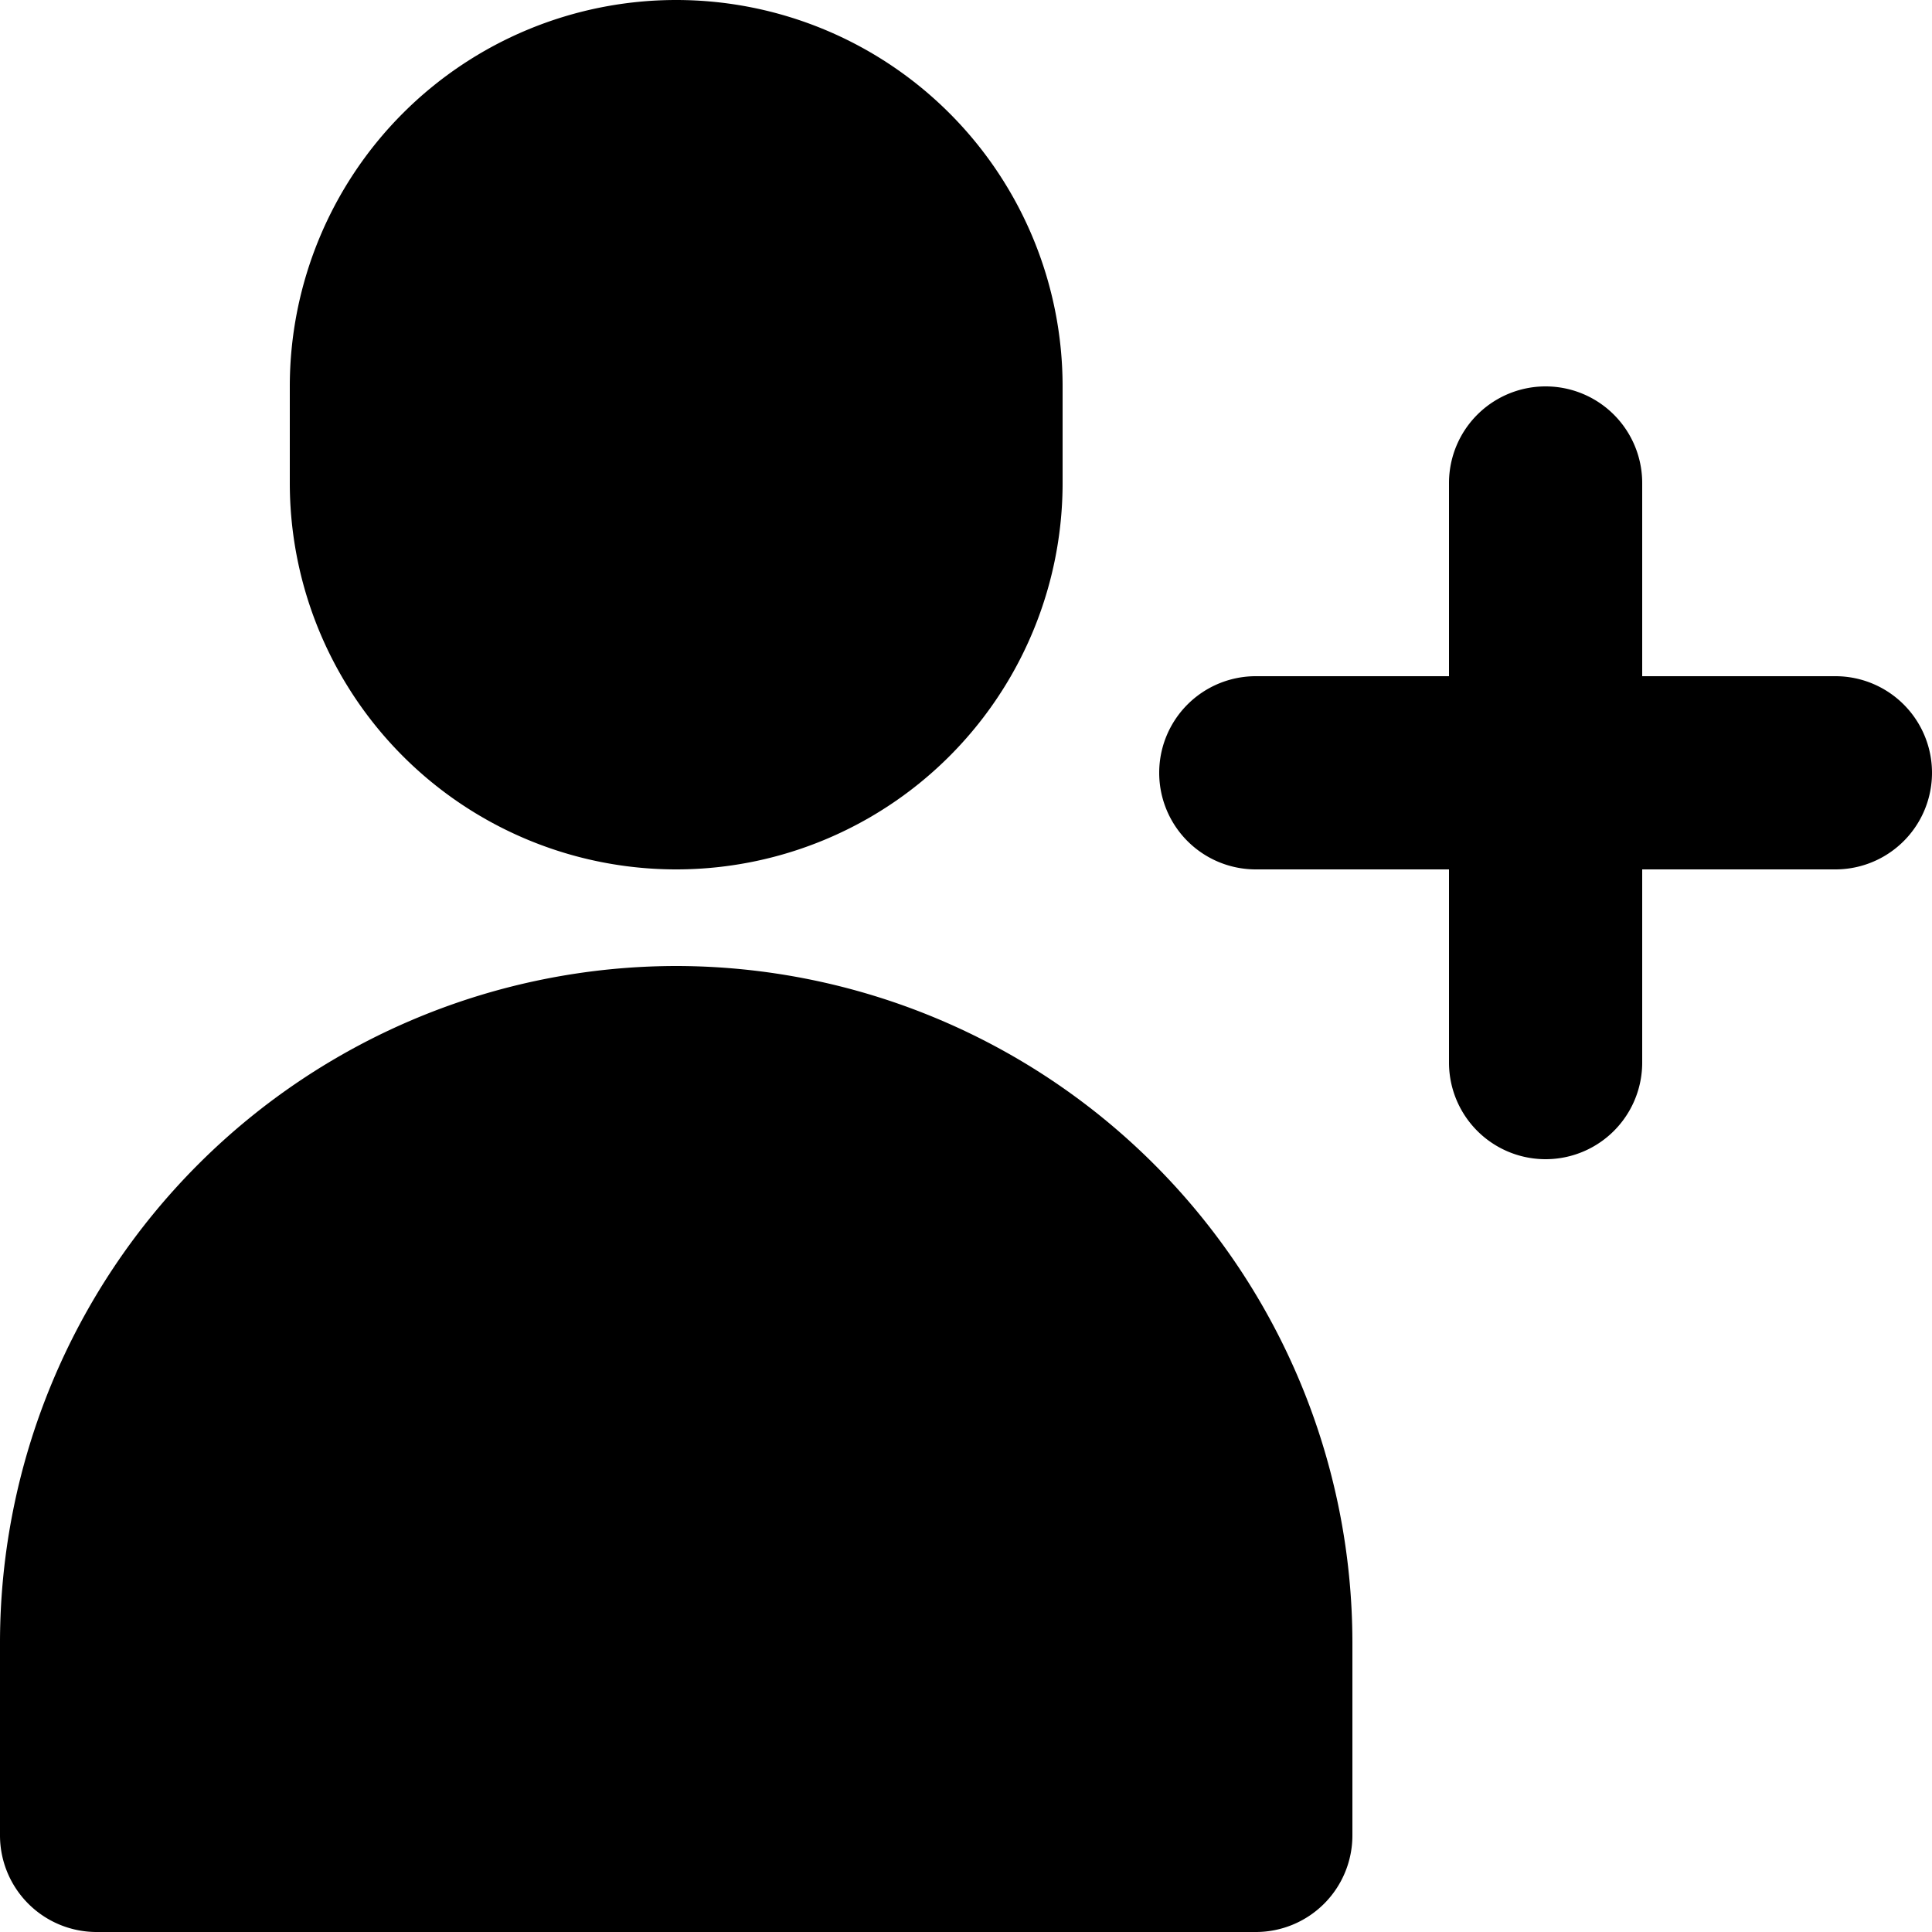
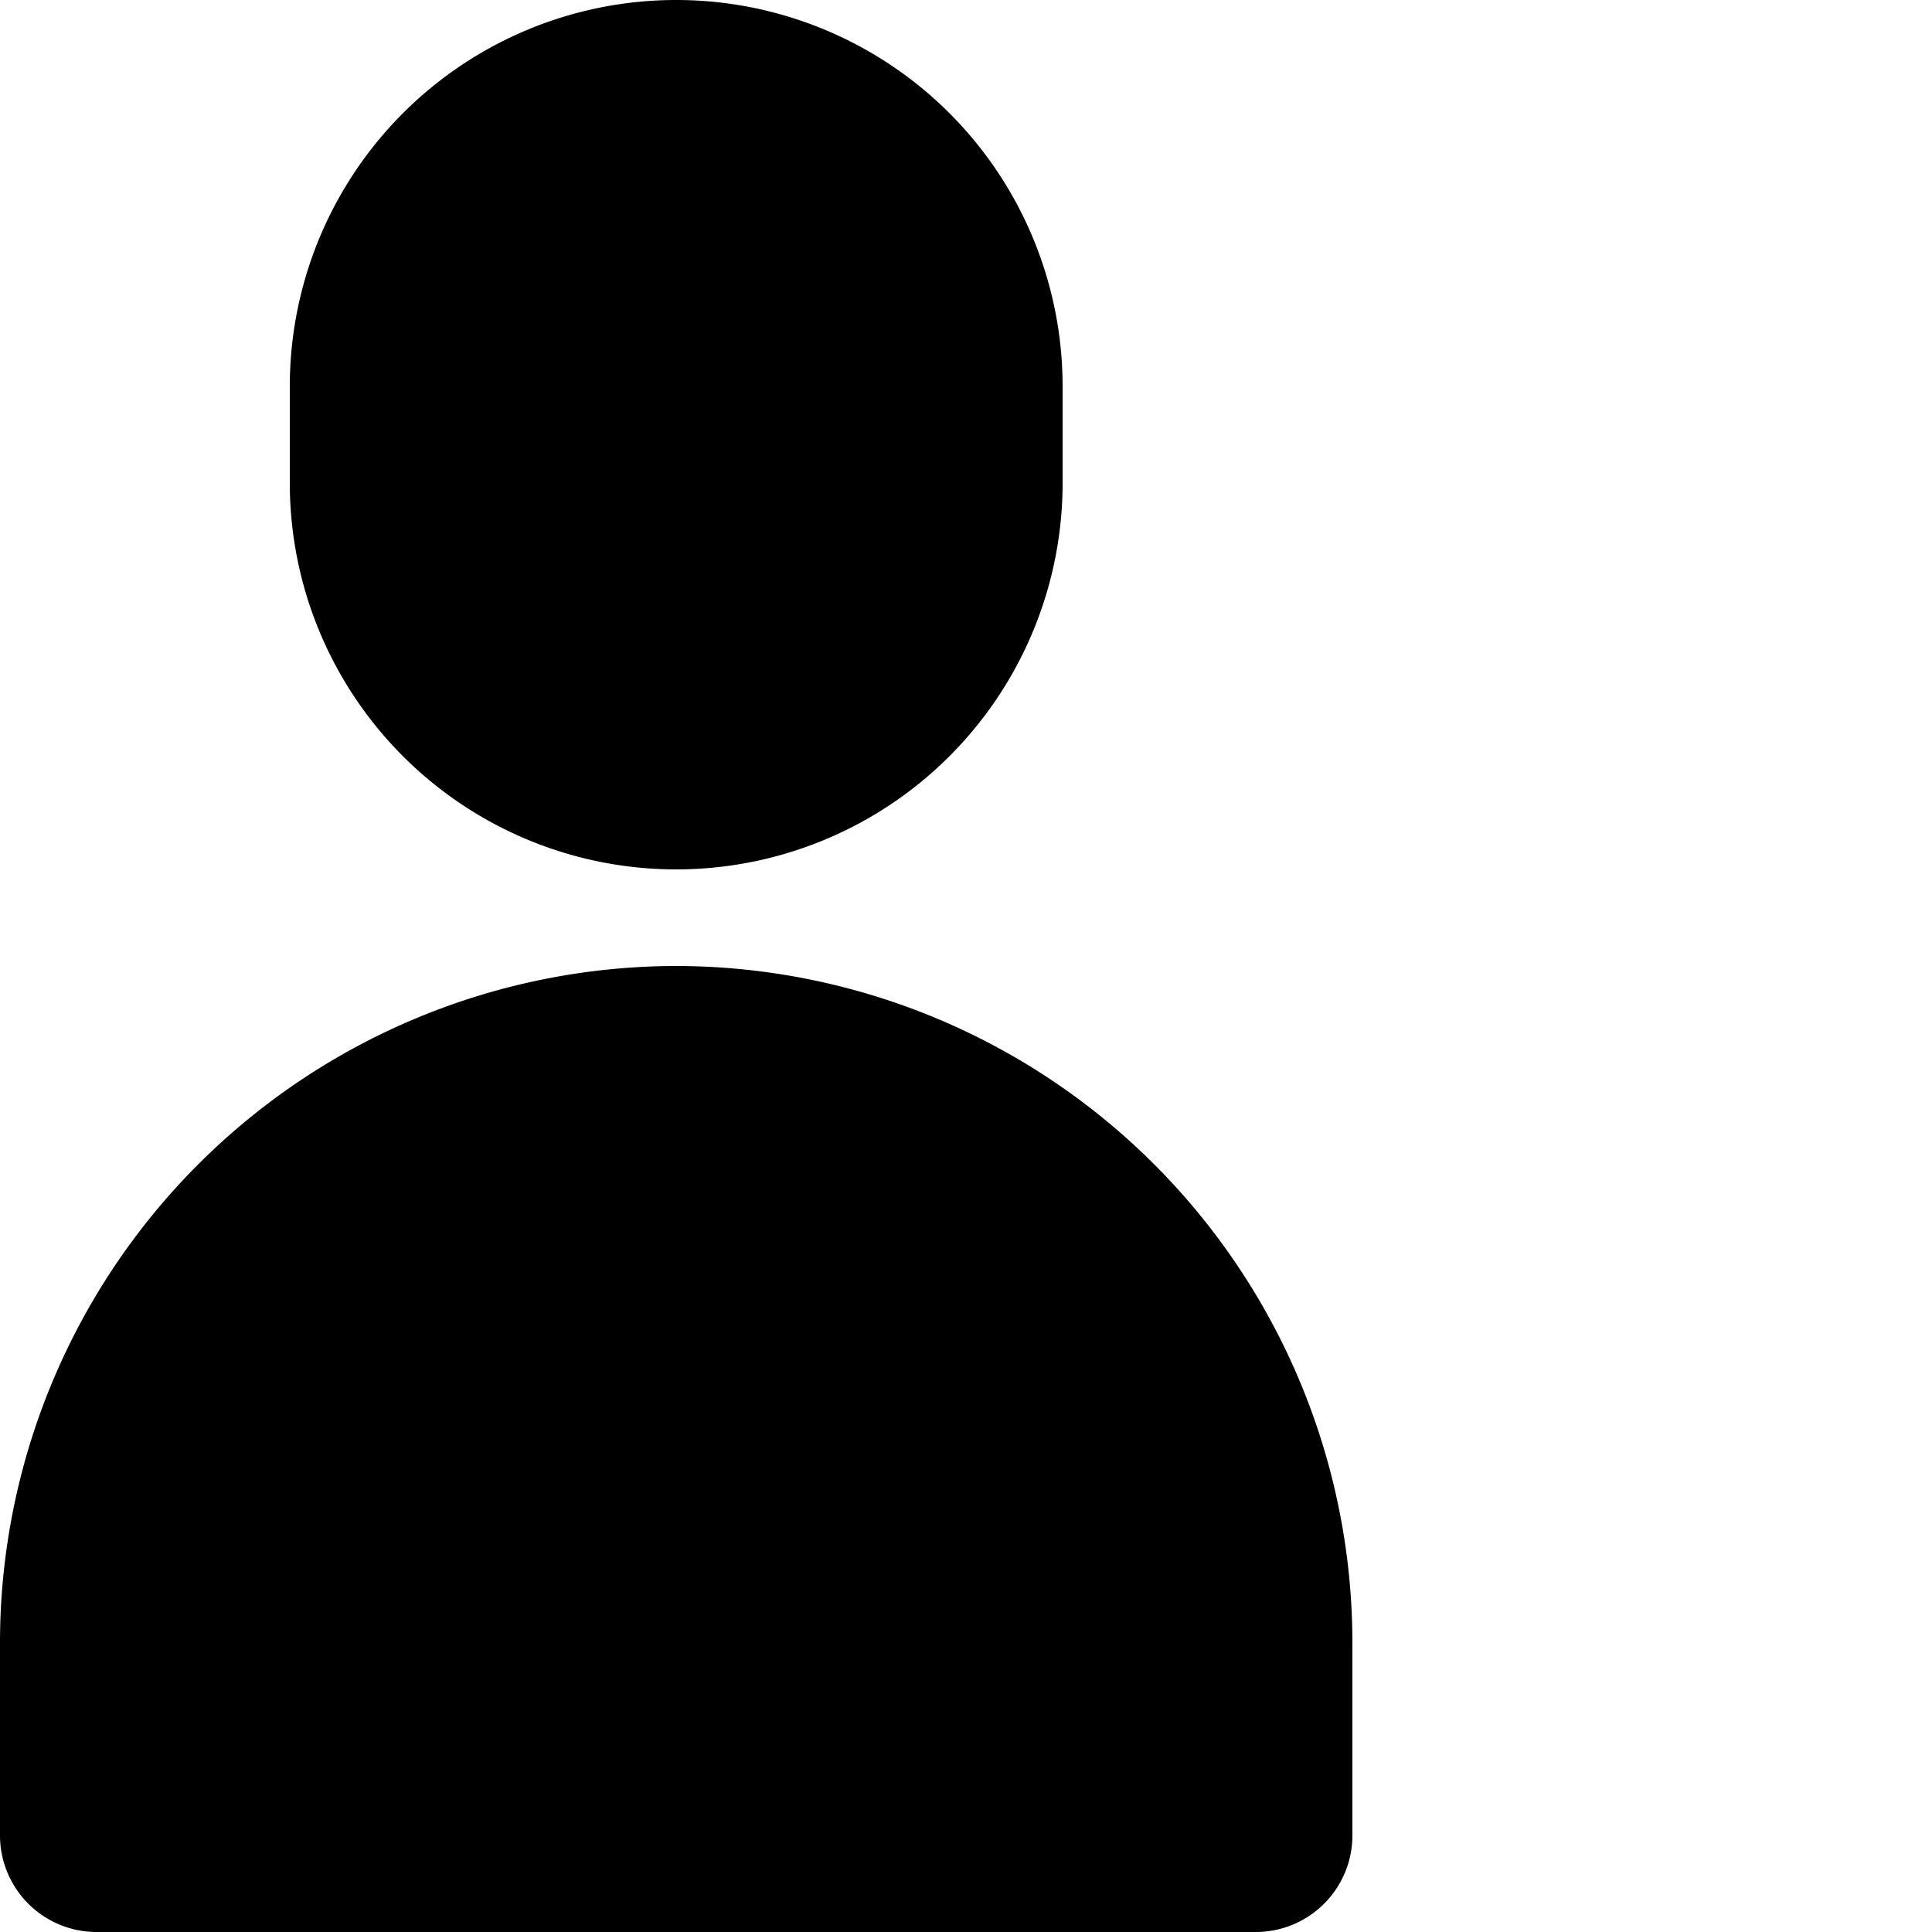
<svg xmlns="http://www.w3.org/2000/svg" data-name="Layer 3" height="20.0" preserveAspectRatio="xMidYMid meet" version="1.0" viewBox="2.0 2.0 20.0 20.0" width="20.0" zoomAndPan="magnify">
  <g id="change1_1">
    <path d="M9,12a7.008,7.008,0,0,0-7,7v2a1,1,0,0,0,1,1H15a1,1,0,0,0,1-1V19A7.008,7.008,0,0,0,9,12Z" fill="inherit" />
  </g>
  <g id="change1_2">
-     <path d="M21,9H19V7a1,1,0,0,0-2,0V9H15a1,1,0,0,0,0,2h2v2a1,1,0,0,0,2,0V11h2A1,1,0,0,0,21,9Z" fill="inherit" />
-   </g>
+     </g>
  <g id="change1_3">
    <path d="M9,11a4,4,0,0,0,4-4V6A4,4,0,0,0,5,6V7A4,4,0,0,0,9,11Z" fill="inherit" />
  </g>
</svg>